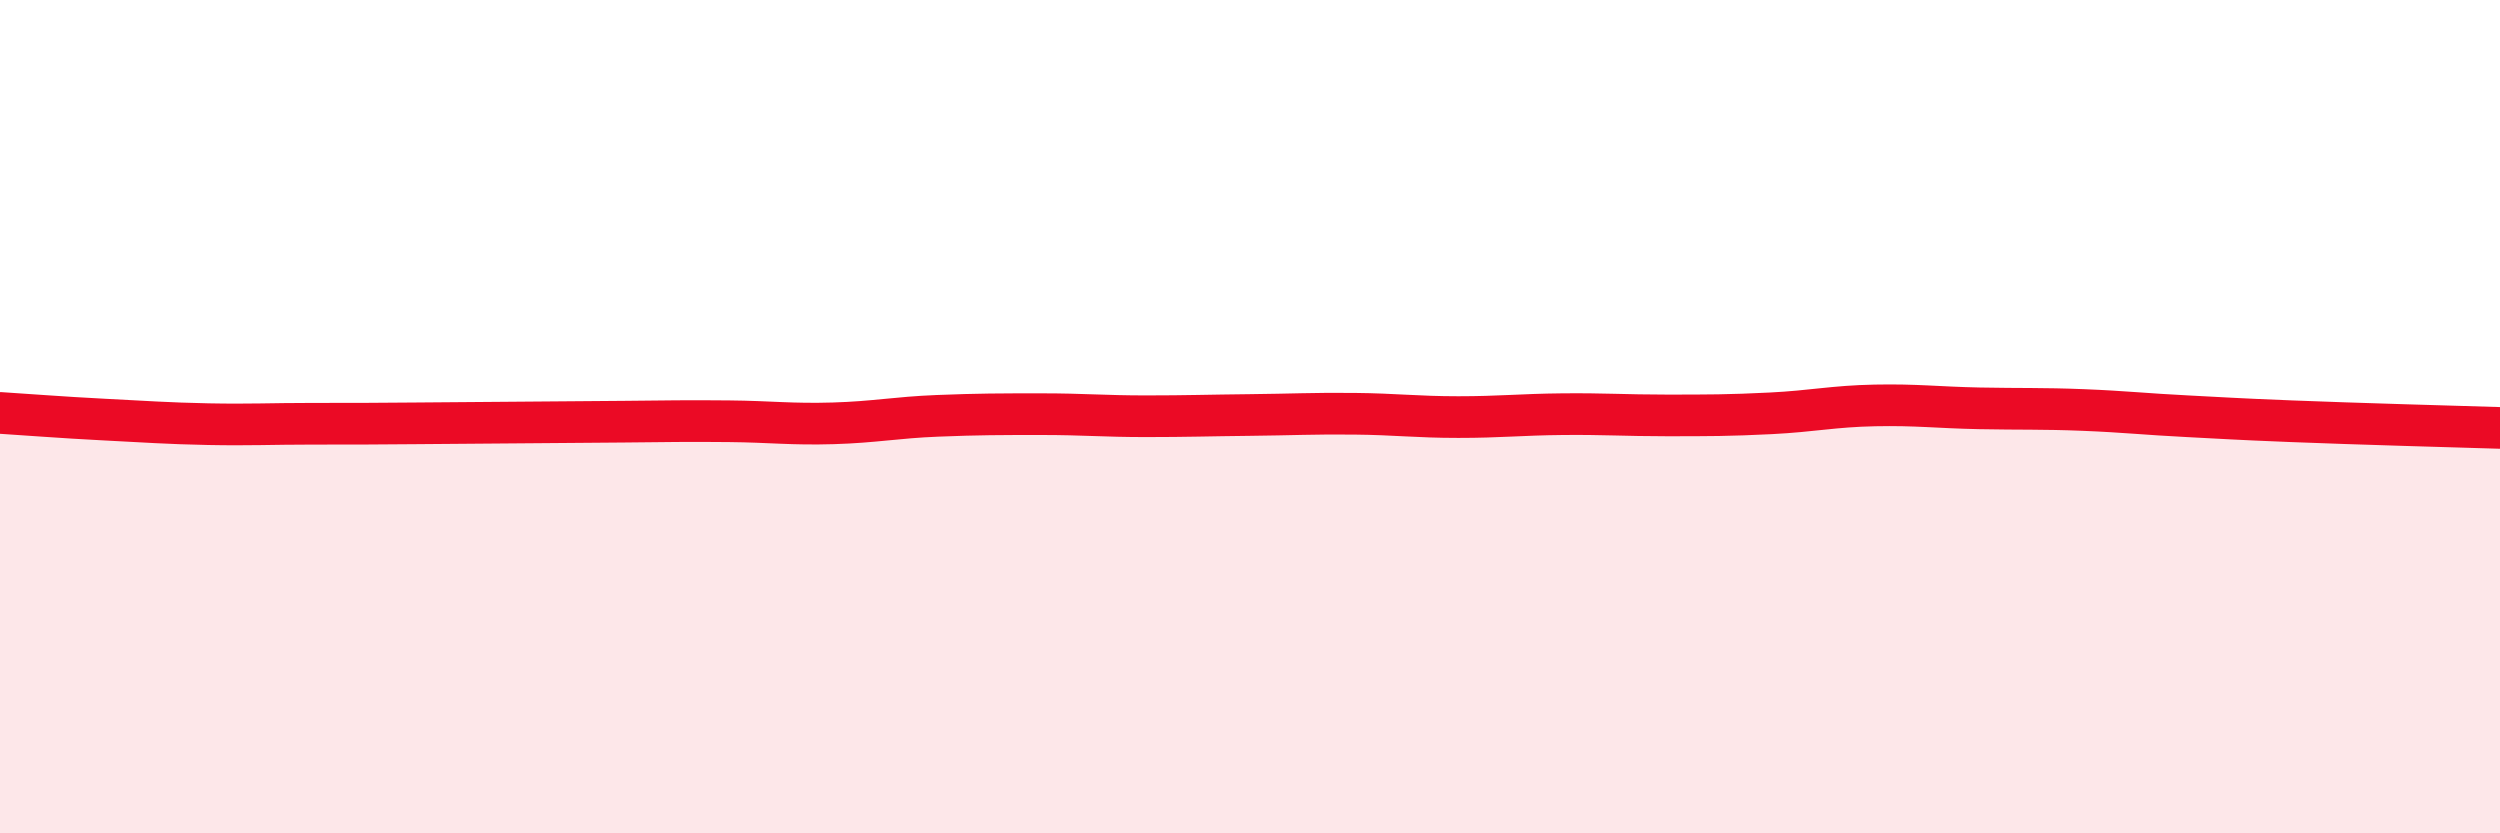
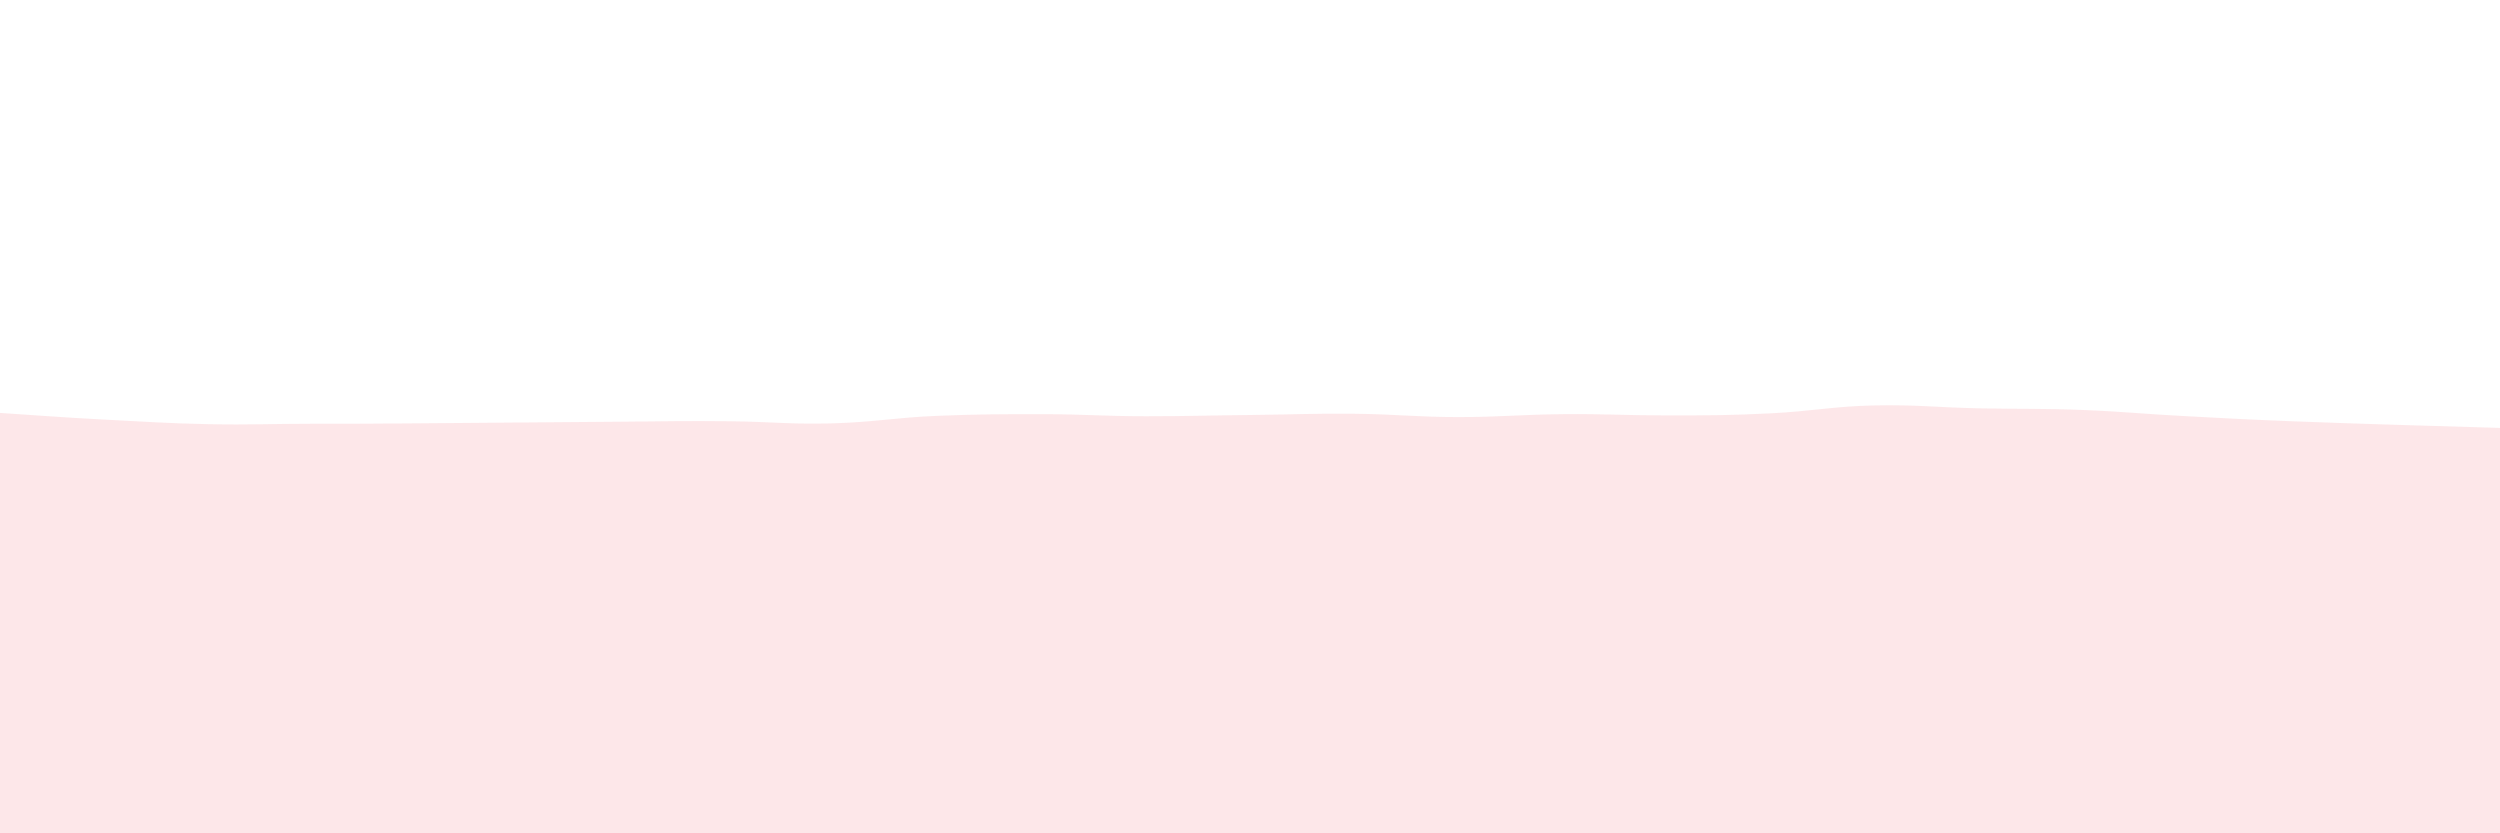
<svg xmlns="http://www.w3.org/2000/svg" width="60" height="20" viewBox="0 0 60 20">
  <path d="M 0,9.91 C 0.5,9.94 1.5,10.02 2.5,10.07 C 3.5,10.12 4,10.16 5,10.18 C 6,10.2 6.5,10.17 7.5,10.17 C 8.5,10.17 9,10.17 10,10.16 C 11,10.15 11.5,10.15 12.5,10.14 C 13.5,10.13 14,10.13 15,10.12 C 16,10.11 16.5,10.1 17.5,10.11 C 18.5,10.12 19,10.19 20,10.16 C 21,10.13 21.5,10.02 22.5,9.98 C 23.5,9.94 24,9.94 25,9.94 C 26,9.94 26.5,9.99 27.5,9.99 C 28.5,9.99 29,9.97 30,9.96 C 31,9.95 31.5,9.92 32.5,9.93 C 33.5,9.94 34,10.01 35,10.01 C 36,10.01 36.5,9.95 37.5,9.94 C 38.5,9.93 39,9.97 40,9.97 C 41,9.97 41.5,9.97 42.5,9.92 C 43.5,9.87 44,9.75 45,9.73 C 46,9.71 46.5,9.78 47.5,9.8 C 48.5,9.82 49,9.8 50,9.84 C 51,9.88 51.5,9.94 52.5,9.99 C 53.5,10.04 53.5,10.05 55,10.11 C 56.5,10.17 59,10.24 60,10.27L60 20L0 20Z" fill="#EB0A25" opacity="0.1" stroke-linecap="round" stroke-linejoin="round" />
-   <path d="M 0,9.91 C 0.5,9.94 1.5,10.02 2.5,10.07 C 3.5,10.12 4,10.16 5,10.18 C 6,10.2 6.5,10.17 7.5,10.17 C 8.5,10.17 9,10.17 10,10.16 C 11,10.15 11.5,10.15 12.5,10.14 C 13.5,10.13 14,10.13 15,10.12 C 16,10.11 16.5,10.1 17.5,10.11 C 18.5,10.12 19,10.19 20,10.16 C 21,10.13 21.5,10.02 22.5,9.98 C 23.5,9.94 24,9.94 25,9.94 C 26,9.94 26.5,9.99 27.5,9.99 C 28.5,9.99 29,9.97 30,9.96 C 31,9.95 31.5,9.92 32.5,9.93 C 33.5,9.94 34,10.01 35,10.01 C 36,10.01 36.5,9.95 37.5,9.94 C 38.5,9.93 39,9.97 40,9.97 C 41,9.97 41.5,9.97 42.5,9.92 C 43.5,9.87 44,9.75 45,9.73 C 46,9.71 46.5,9.78 47.5,9.8 C 48.5,9.82 49,9.8 50,9.84 C 51,9.88 51.5,9.94 52.5,9.99 C 53.5,10.04 53.5,10.05 55,10.11 C 56.5,10.17 59,10.24 60,10.27" stroke="#EB0A25" stroke-width="1" fill="none" stroke-linecap="round" stroke-linejoin="round" />
</svg>